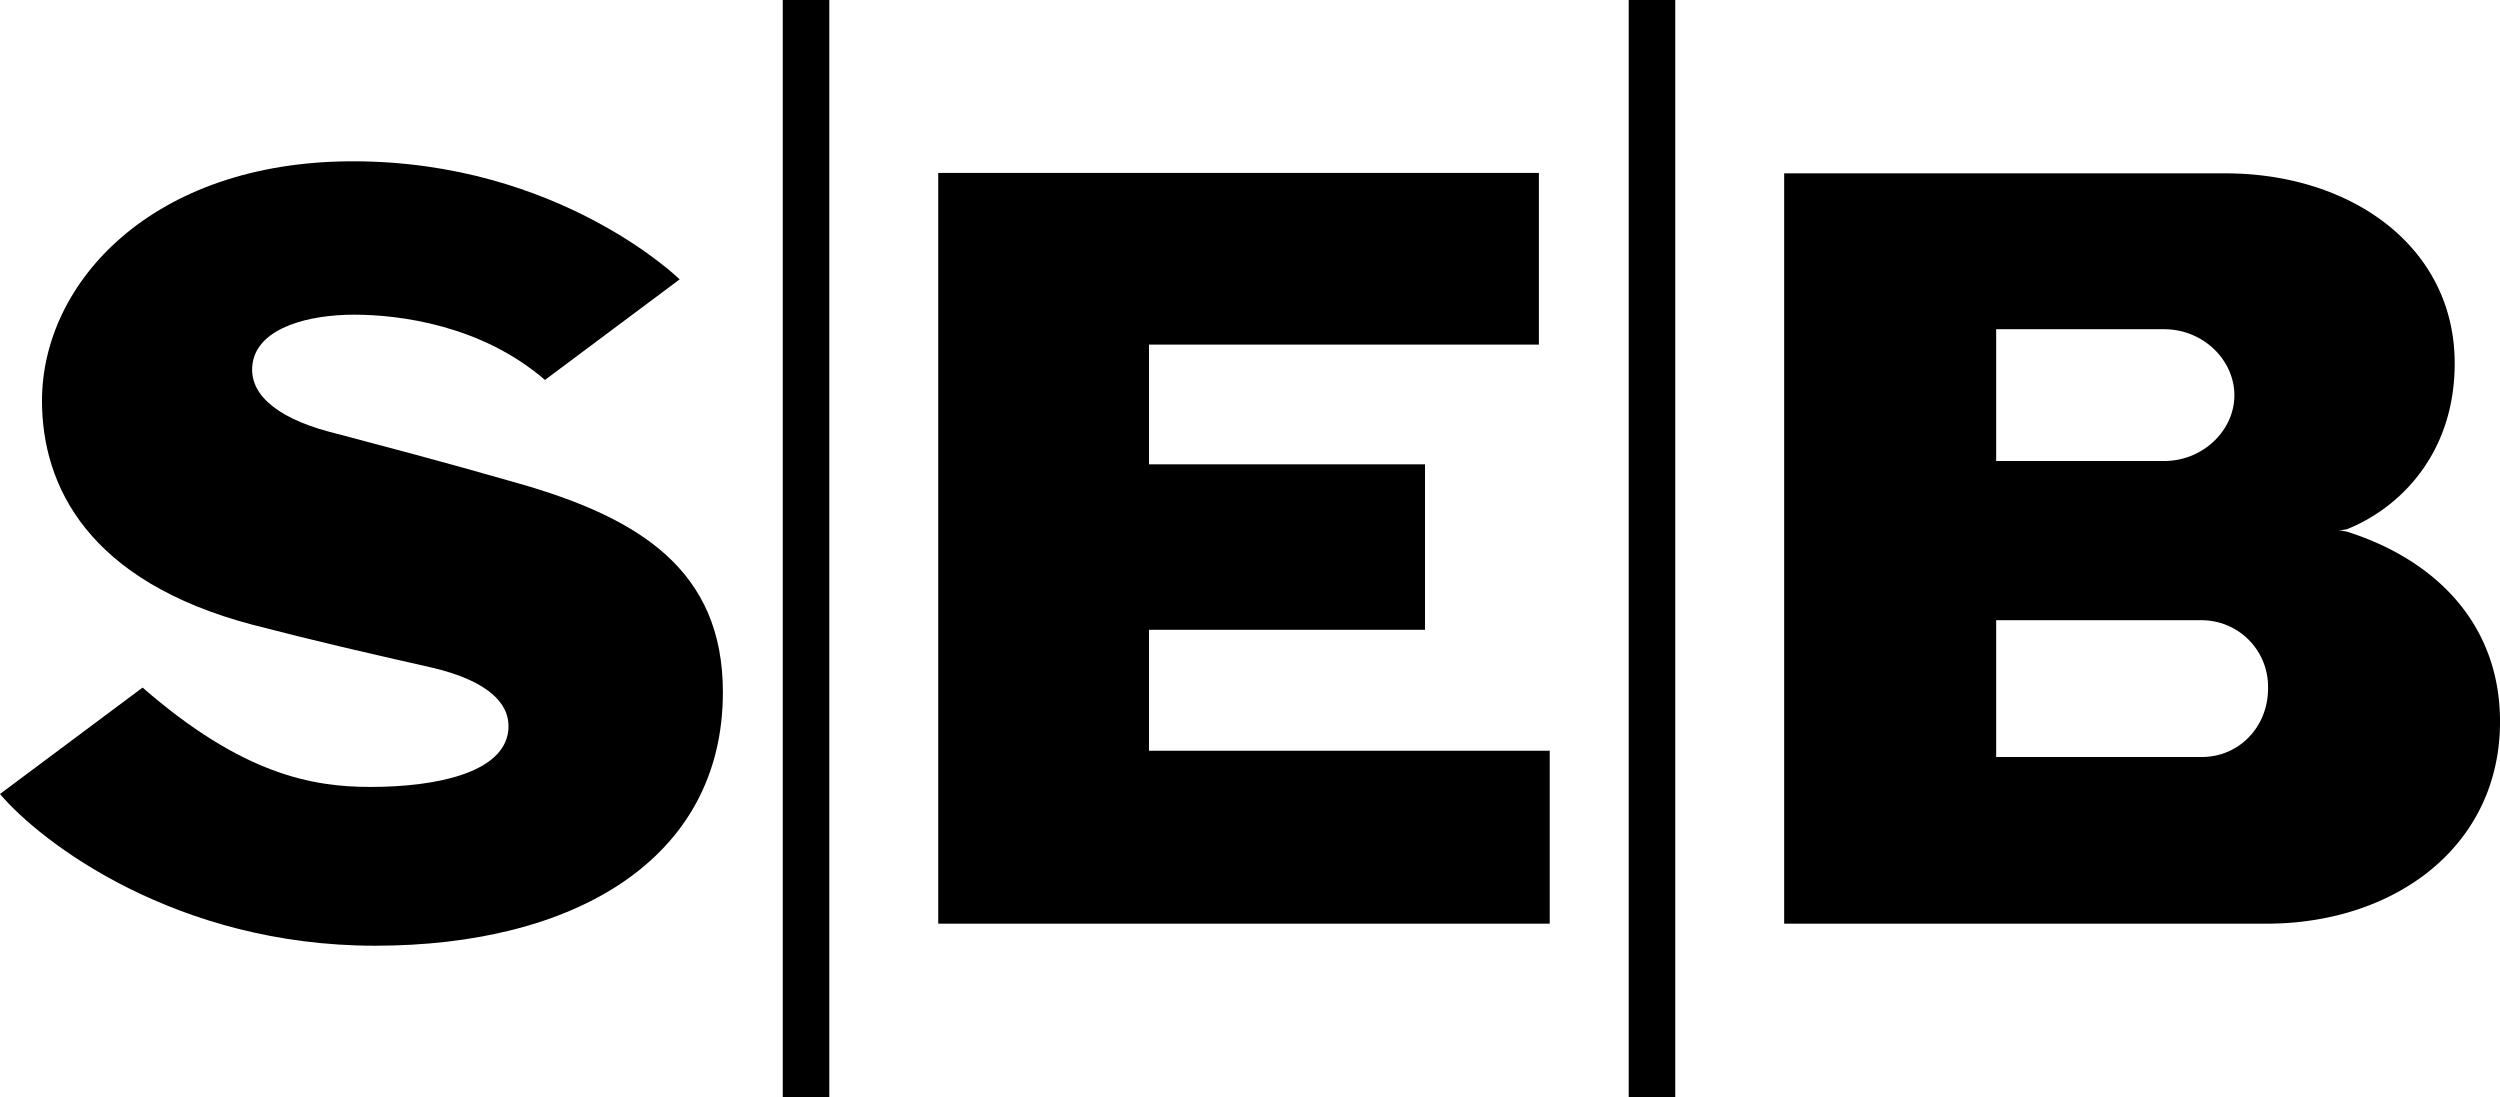
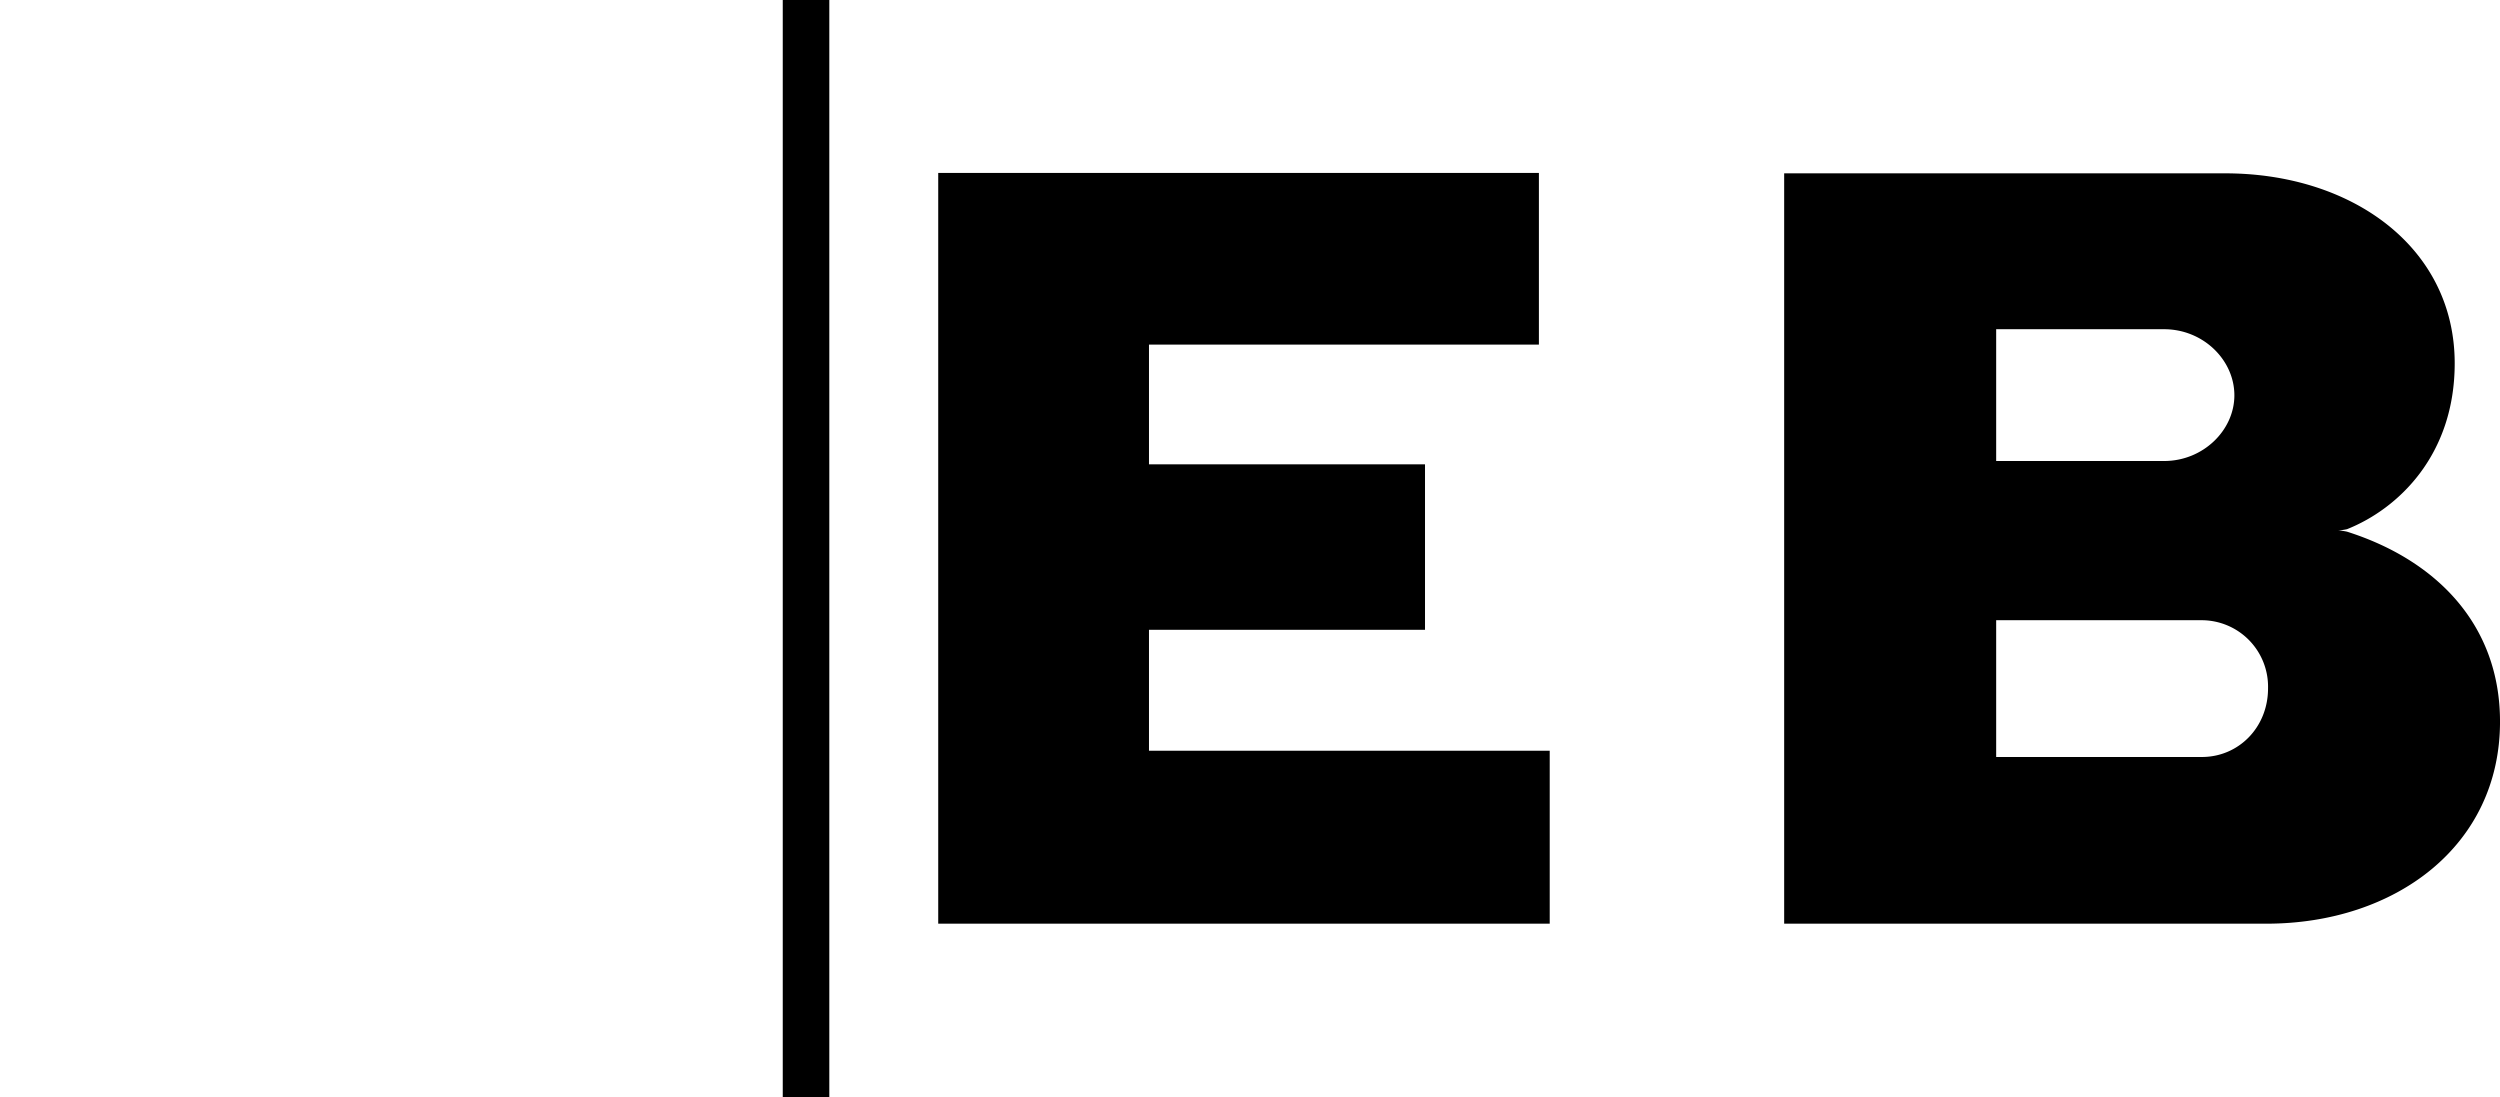
<svg xmlns="http://www.w3.org/2000/svg" id="svgexport-1_2_" data-name="svgexport-1 (2)" width="501.053" height="219.866" viewBox="0 0 501.053 219.866">
-   <path id="S" d="M0,172.524,28.577,151.2c20,17.413,33.992,19.912,45.656,19.912,13.33,0,25.827-2.833,27.494-10.414,1.25-6-3.749-10.831-15.163-13.5-12.914-2.916-23.745-5.415-35.908-8.581-32.909-8.665-42.24-27.744-42.24-44.906,0-23.661,22.078-47.989,62.319-47.989,41.324,0,65.485,23.661,65.485,23.661L109.225,89.543c-12.747-11-29.16-13.08-38.241-13.08-9.165,0-18.746,2.583-20.245,9.165-1.416,6.415,4.5,11.331,14.747,14.163,11.581,3.083,22.245,5.832,38.491,10.5,24.244,6.915,40.907,17.413,40.907,41.824,0,33.492-29.743,50.822-69.734,50.822-39.908,0-66.985-20.745-75.149-30.41" transform="translate(0 -13.394)" />
  <path id="I" d="M221.884,0h9.331V219.866h-9.331Z" transform="translate(-65.003)" />
  <path id="E" d="M265.954,199.485V49.019H386.343V83.428H308.195v23.995h55.321v33.159H308.195v24.244H388.51v34.659H265.954" transform="translate(-77.914 -14.361)" />
-   <path id="I2" d="M221.884,0h9.331V219.866h-9.331Z" transform="translate(104.542)" />
+   <path id="I2" d="M221.884,0h9.331h-9.331Z" transform="translate(104.542)" />
  <path id="B" d="M505.749,199.52V49.137h88.4c25.411,0,45.989,14.83,45.989,38.075,0,18.412-11.331,29.16-21.578,33.242a11.638,11.638,0,0,1-1.75.25,11.632,11.632,0,0,1,1.75.25c17.829,5.665,30.66,18.579,30.66,38.075,0,24.911-21,40.491-46.823,40.491H505.749m42.49-33.409H589.48c7.332,0,13.247-5.915,13.247-13.747A13.324,13.324,0,0,0,589.48,138.7H548.239v27.41m0-59.32H581.9c7.832,0,14.08-6.165,14.08-13.164,0-7.082-6.249-13.247-14.08-13.247H548.239v26.411" transform="translate(-148.164 -14.395)" />
</svg>